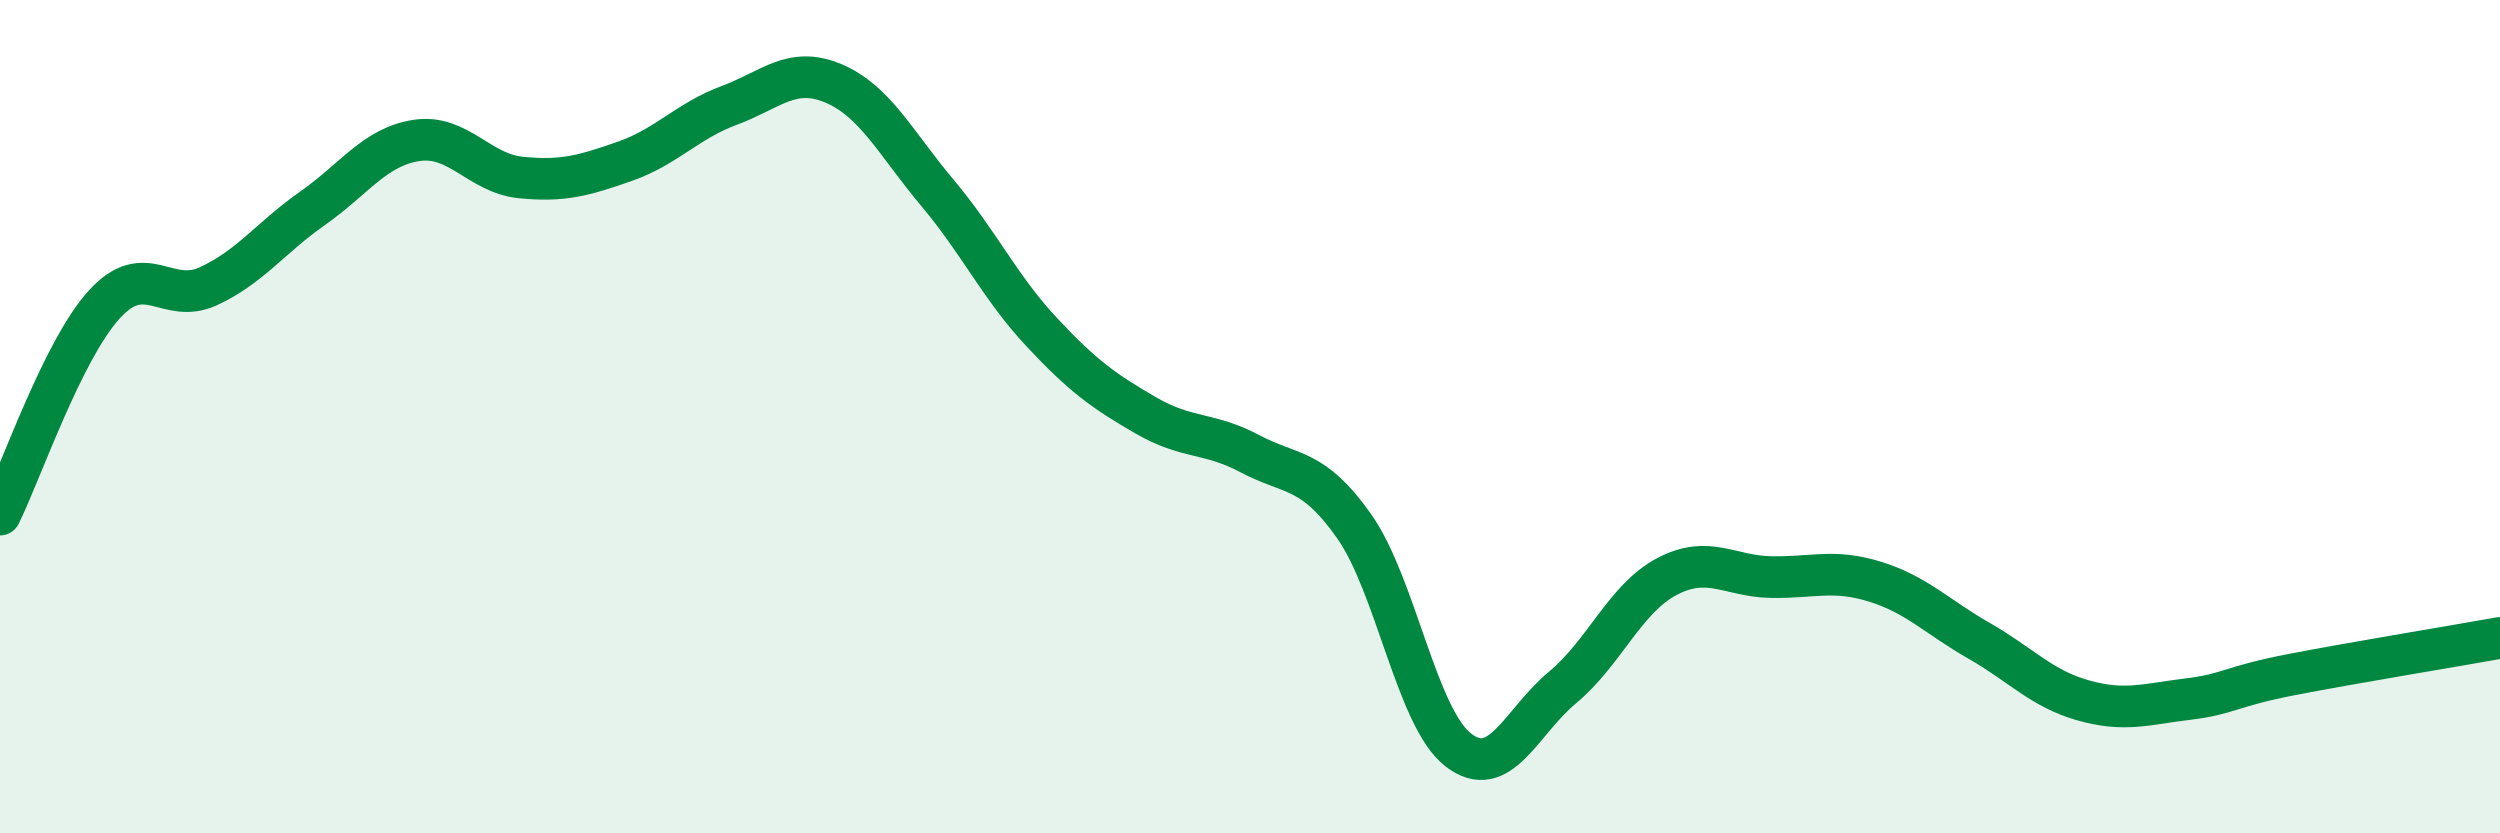
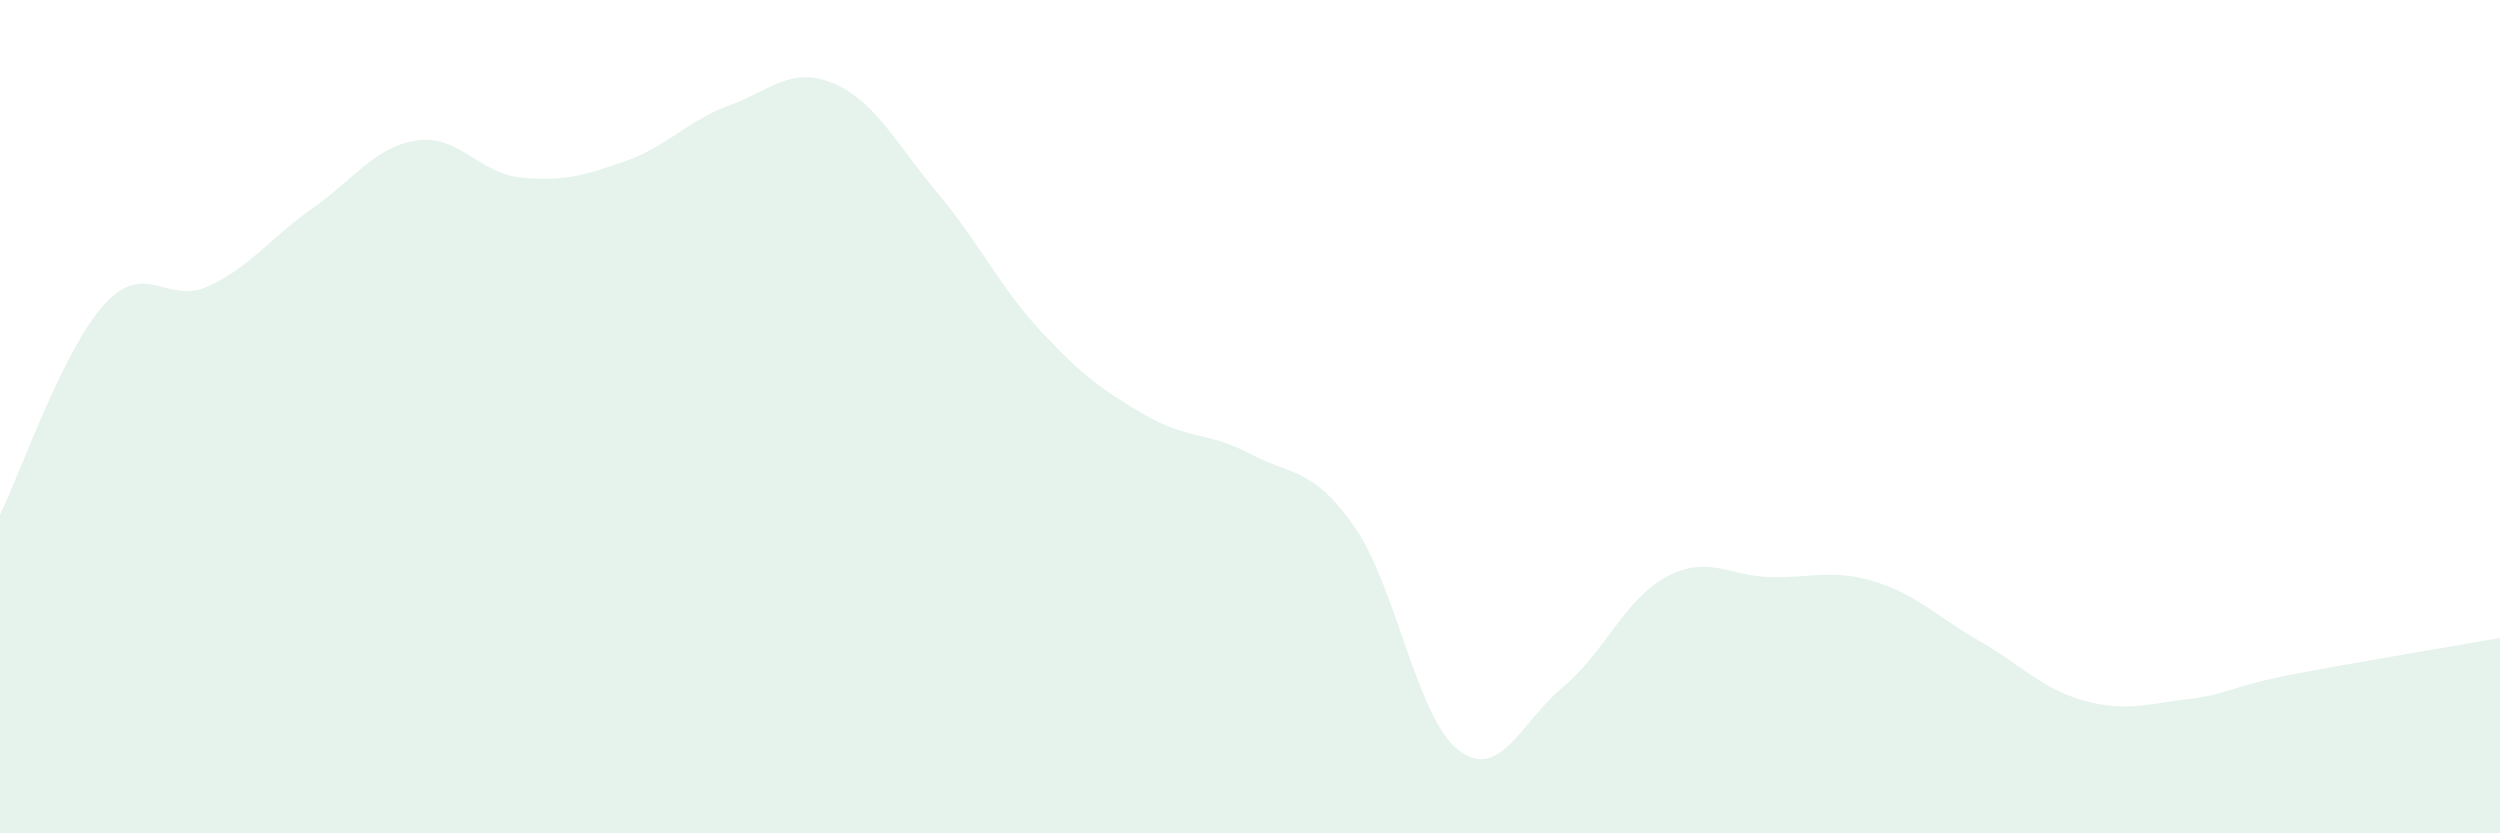
<svg xmlns="http://www.w3.org/2000/svg" width="60" height="20" viewBox="0 0 60 20">
  <path d="M 0,12.35 C 0.5,11.34 1.5,8.41 2.5,7.31 C 3.5,6.21 4,7.33 5,6.87 C 6,6.41 6.5,5.7 7.5,5 C 8.5,4.3 9,3.52 10,3.37 C 11,3.22 11.5,4.16 12.5,4.26 C 13.5,4.36 14,4.22 15,3.87 C 16,3.52 16.5,2.9 17.5,2.53 C 18.5,2.16 19,1.58 20,2 C 21,2.42 21.5,3.44 22.5,4.63 C 23.5,5.82 24,6.9 25,7.97 C 26,9.04 26.5,9.39 27.5,9.97 C 28.5,10.55 29,10.36 30,10.89 C 31,11.42 31.5,11.21 32.5,12.63 C 33.5,14.05 34,17.23 35,18 C 36,18.77 36.5,17.33 37.5,16.5 C 38.5,15.67 39,14.37 40,13.84 C 41,13.31 41.5,13.83 42.5,13.85 C 43.5,13.87 44,13.65 45,13.96 C 46,14.27 46.5,14.81 47.5,15.38 C 48.5,15.95 49,16.53 50,16.81 C 51,17.09 51.5,16.9 52.5,16.78 C 53.5,16.66 53.5,16.48 55,16.19 C 56.5,15.9 59,15.49 60,15.31L60 20L0 20Z" fill="#008740" opacity="0.1" stroke-linecap="round" stroke-linejoin="round" />
-   <path d="M 0,12.35 C 0.5,11.34 1.5,8.41 2.5,7.31 C 3.5,6.21 4,7.33 5,6.87 C 6,6.41 6.5,5.7 7.5,5 C 8.5,4.3 9,3.52 10,3.37 C 11,3.22 11.5,4.16 12.5,4.26 C 13.5,4.36 14,4.22 15,3.87 C 16,3.52 16.5,2.9 17.5,2.53 C 18.5,2.16 19,1.58 20,2 C 21,2.42 21.5,3.44 22.5,4.63 C 23.5,5.82 24,6.9 25,7.97 C 26,9.04 26.5,9.39 27.5,9.97 C 28.5,10.55 29,10.36 30,10.89 C 31,11.42 31.5,11.21 32.5,12.63 C 33.5,14.05 34,17.23 35,18 C 36,18.77 36.5,17.33 37.5,16.5 C 38.5,15.67 39,14.37 40,13.84 C 41,13.31 41.5,13.83 42.5,13.85 C 43.5,13.87 44,13.65 45,13.96 C 46,14.27 46.5,14.81 47.5,15.38 C 48.5,15.95 49,16.53 50,16.81 C 51,17.09 51.5,16.9 52.5,16.78 C 53.5,16.66 53.5,16.48 55,16.19 C 56.5,15.9 59,15.49 60,15.31" stroke="#008740" stroke-width="1" fill="none" stroke-linecap="round" stroke-linejoin="round" />
</svg>